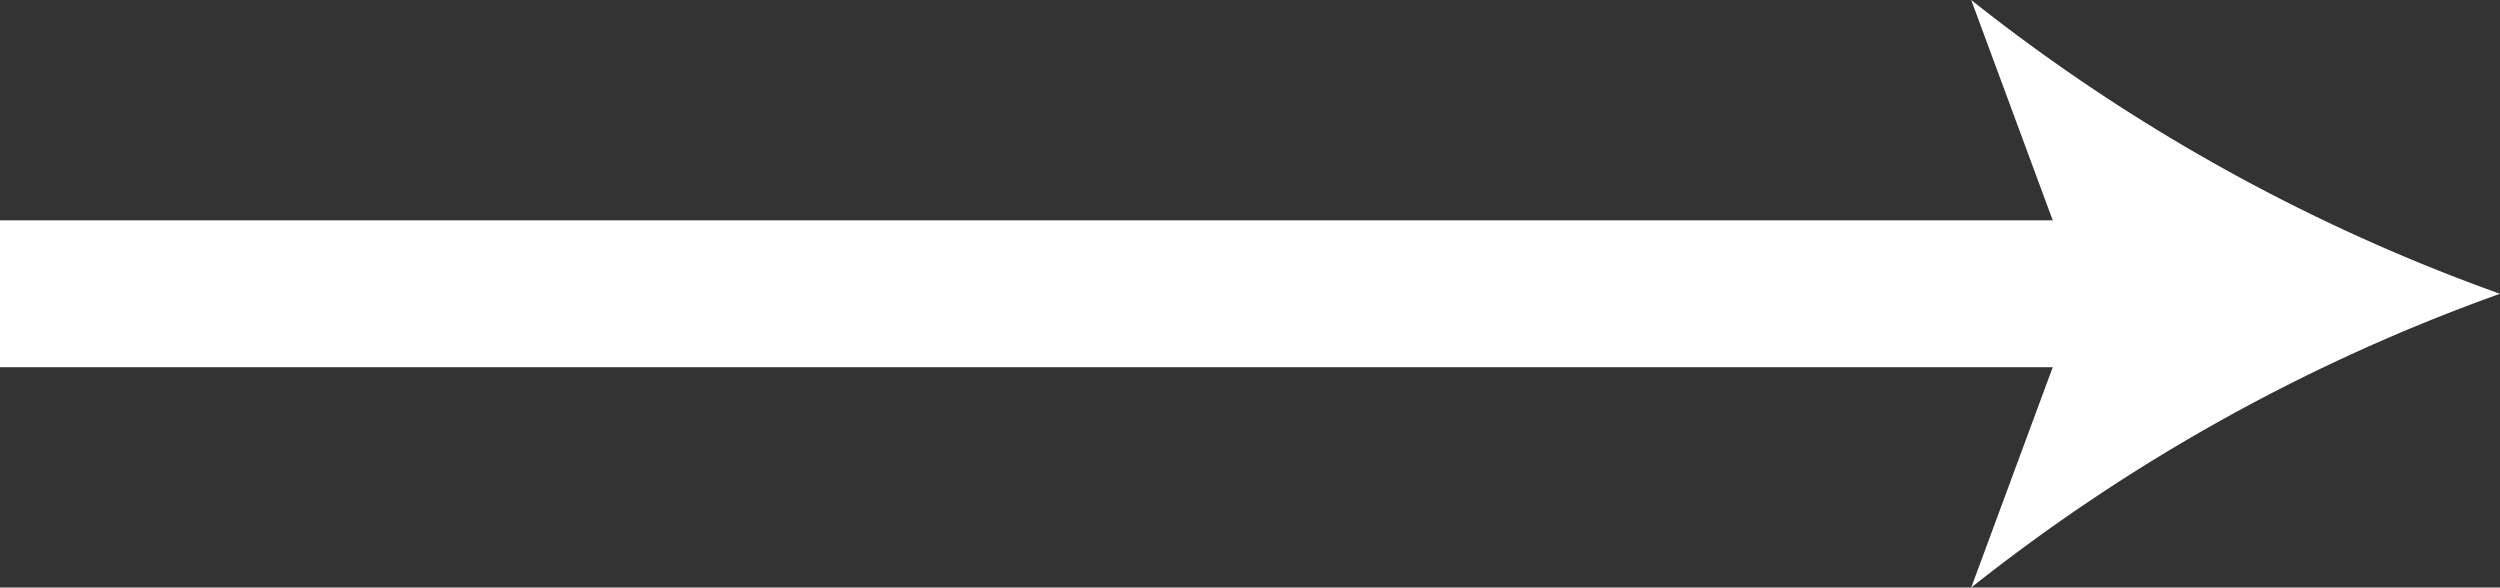
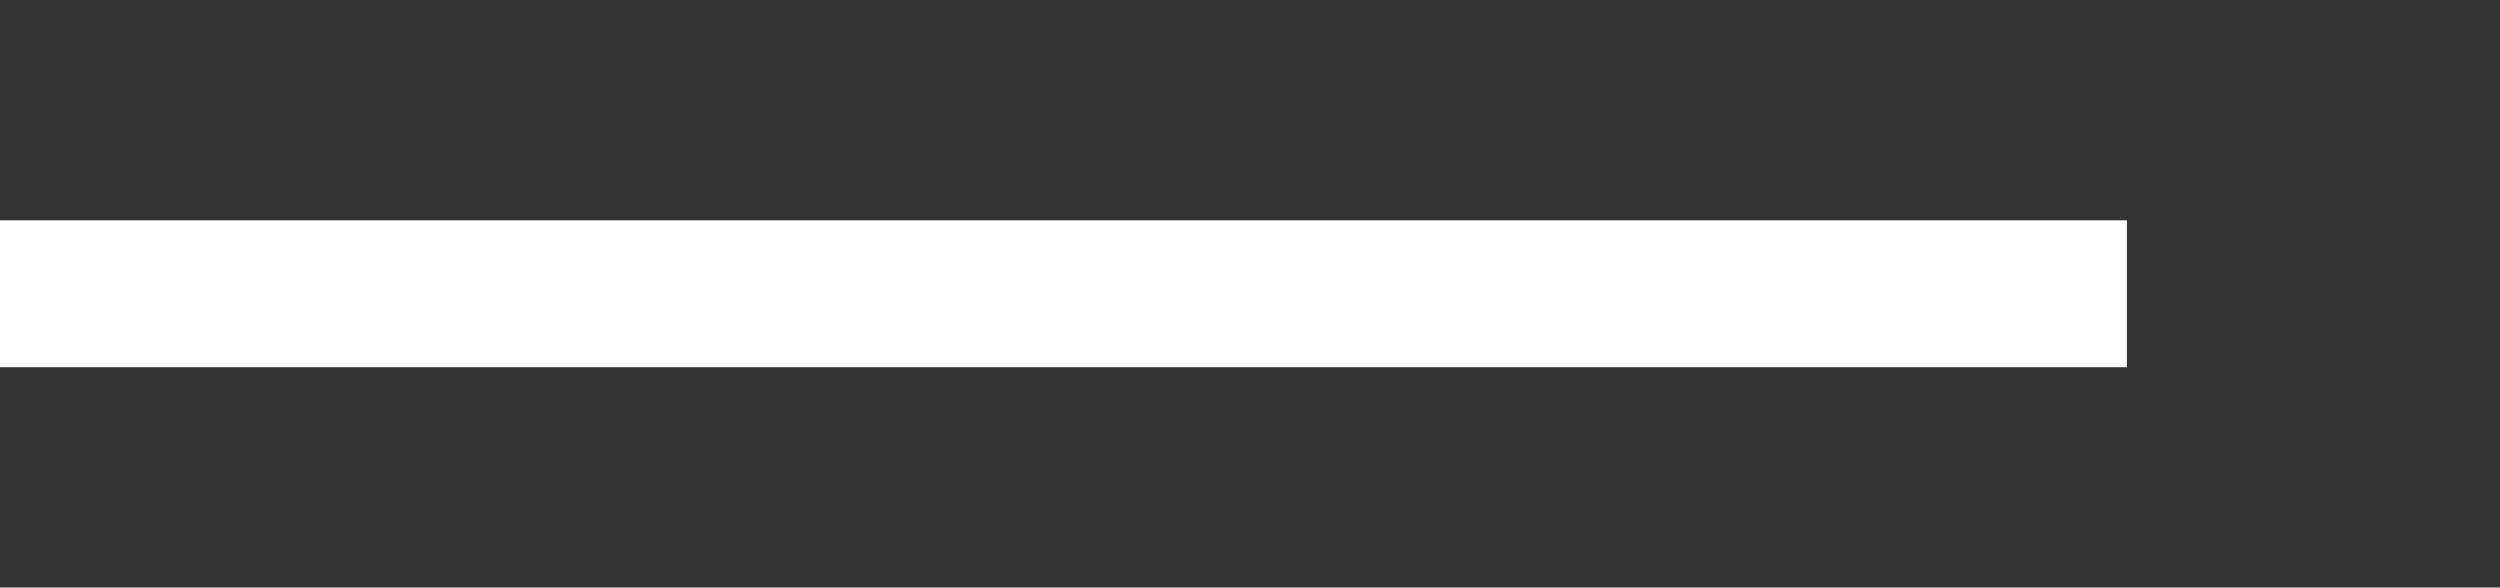
<svg xmlns="http://www.w3.org/2000/svg" id="Layer_1" data-name="Layer 1" viewBox="0 0 8.51 2">
  <rect x="0" y="0" width="8.51" height="2" fill="#333333" stroke="none" />
  <defs>
    <style>.cls-1{fill:none;stroke:#fff;stroke-miterlimit:10;stroke-width:0.5px;}.cls-2{fill:#fff;}</style>
  </defs>
  <line class="cls-1" y1="1" x2="7.24" y2="1" />
-   <path class="cls-2" d="M9.15,1.55a6.31,6.31,0,0,0-1.8,1l.37-1-.37-1A6.31,6.31,0,0,0,9.15,1.55Z" transform="translate(-0.64 -0.55)" />
</svg>